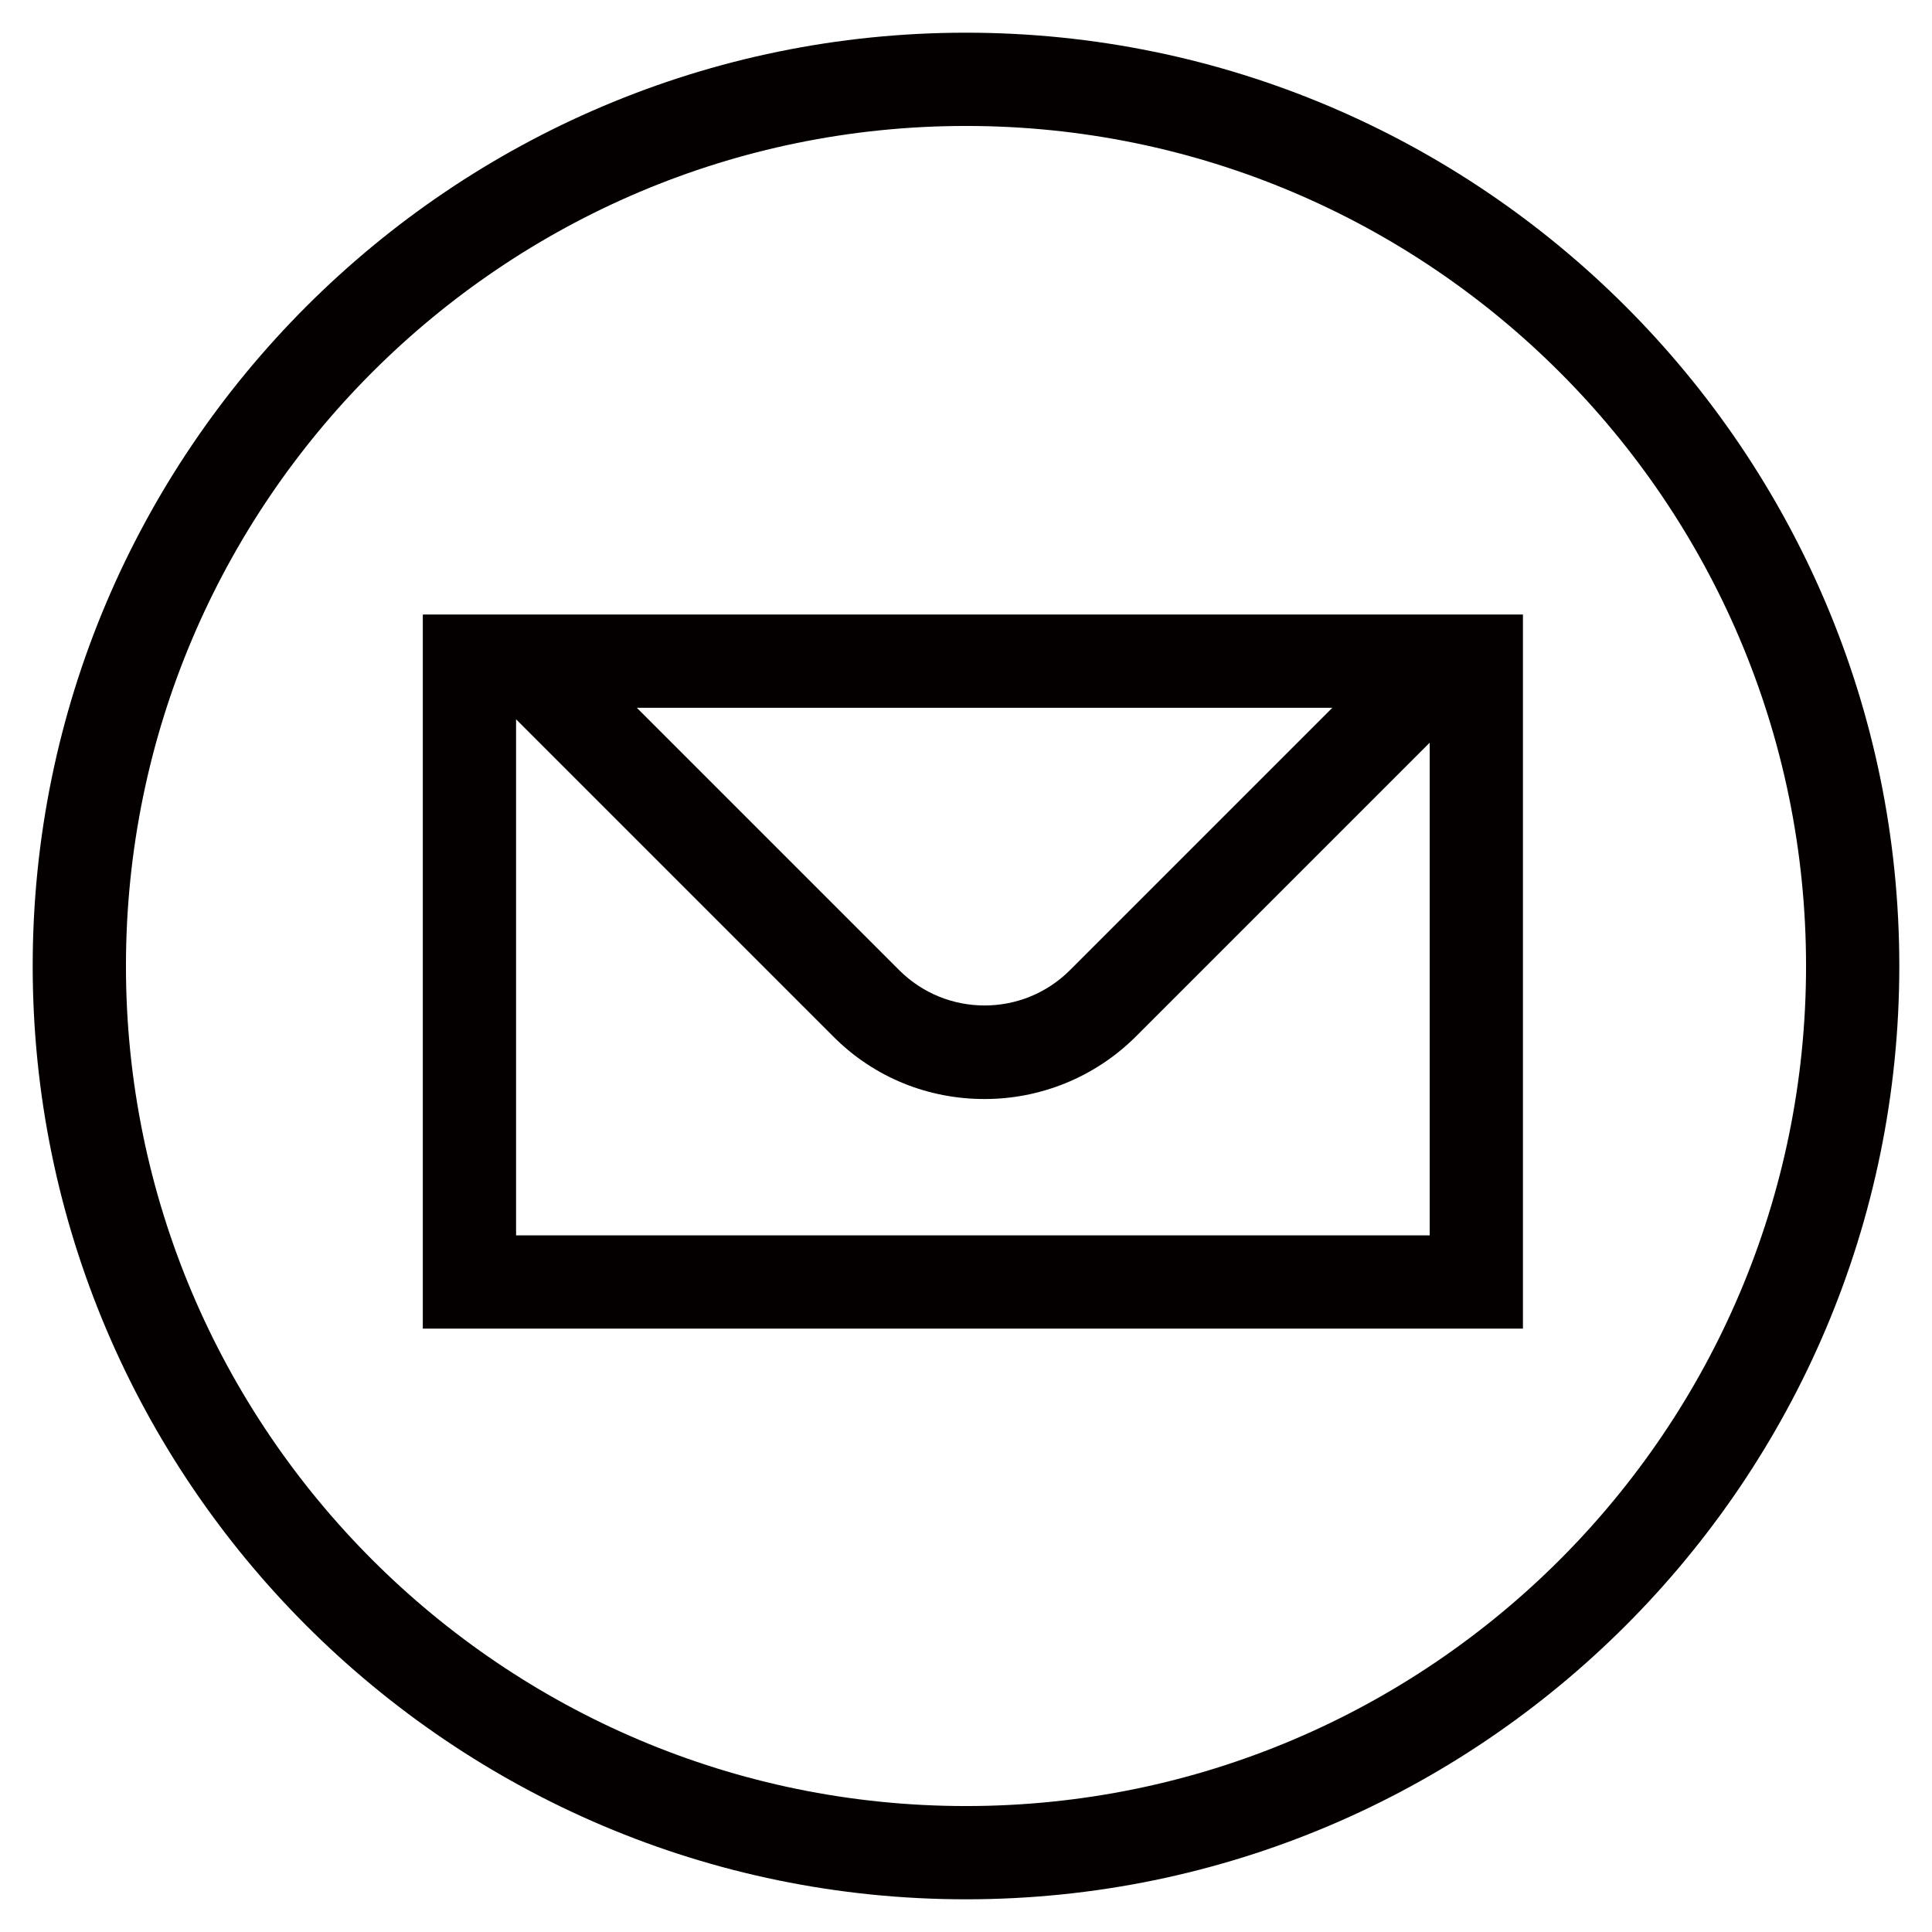
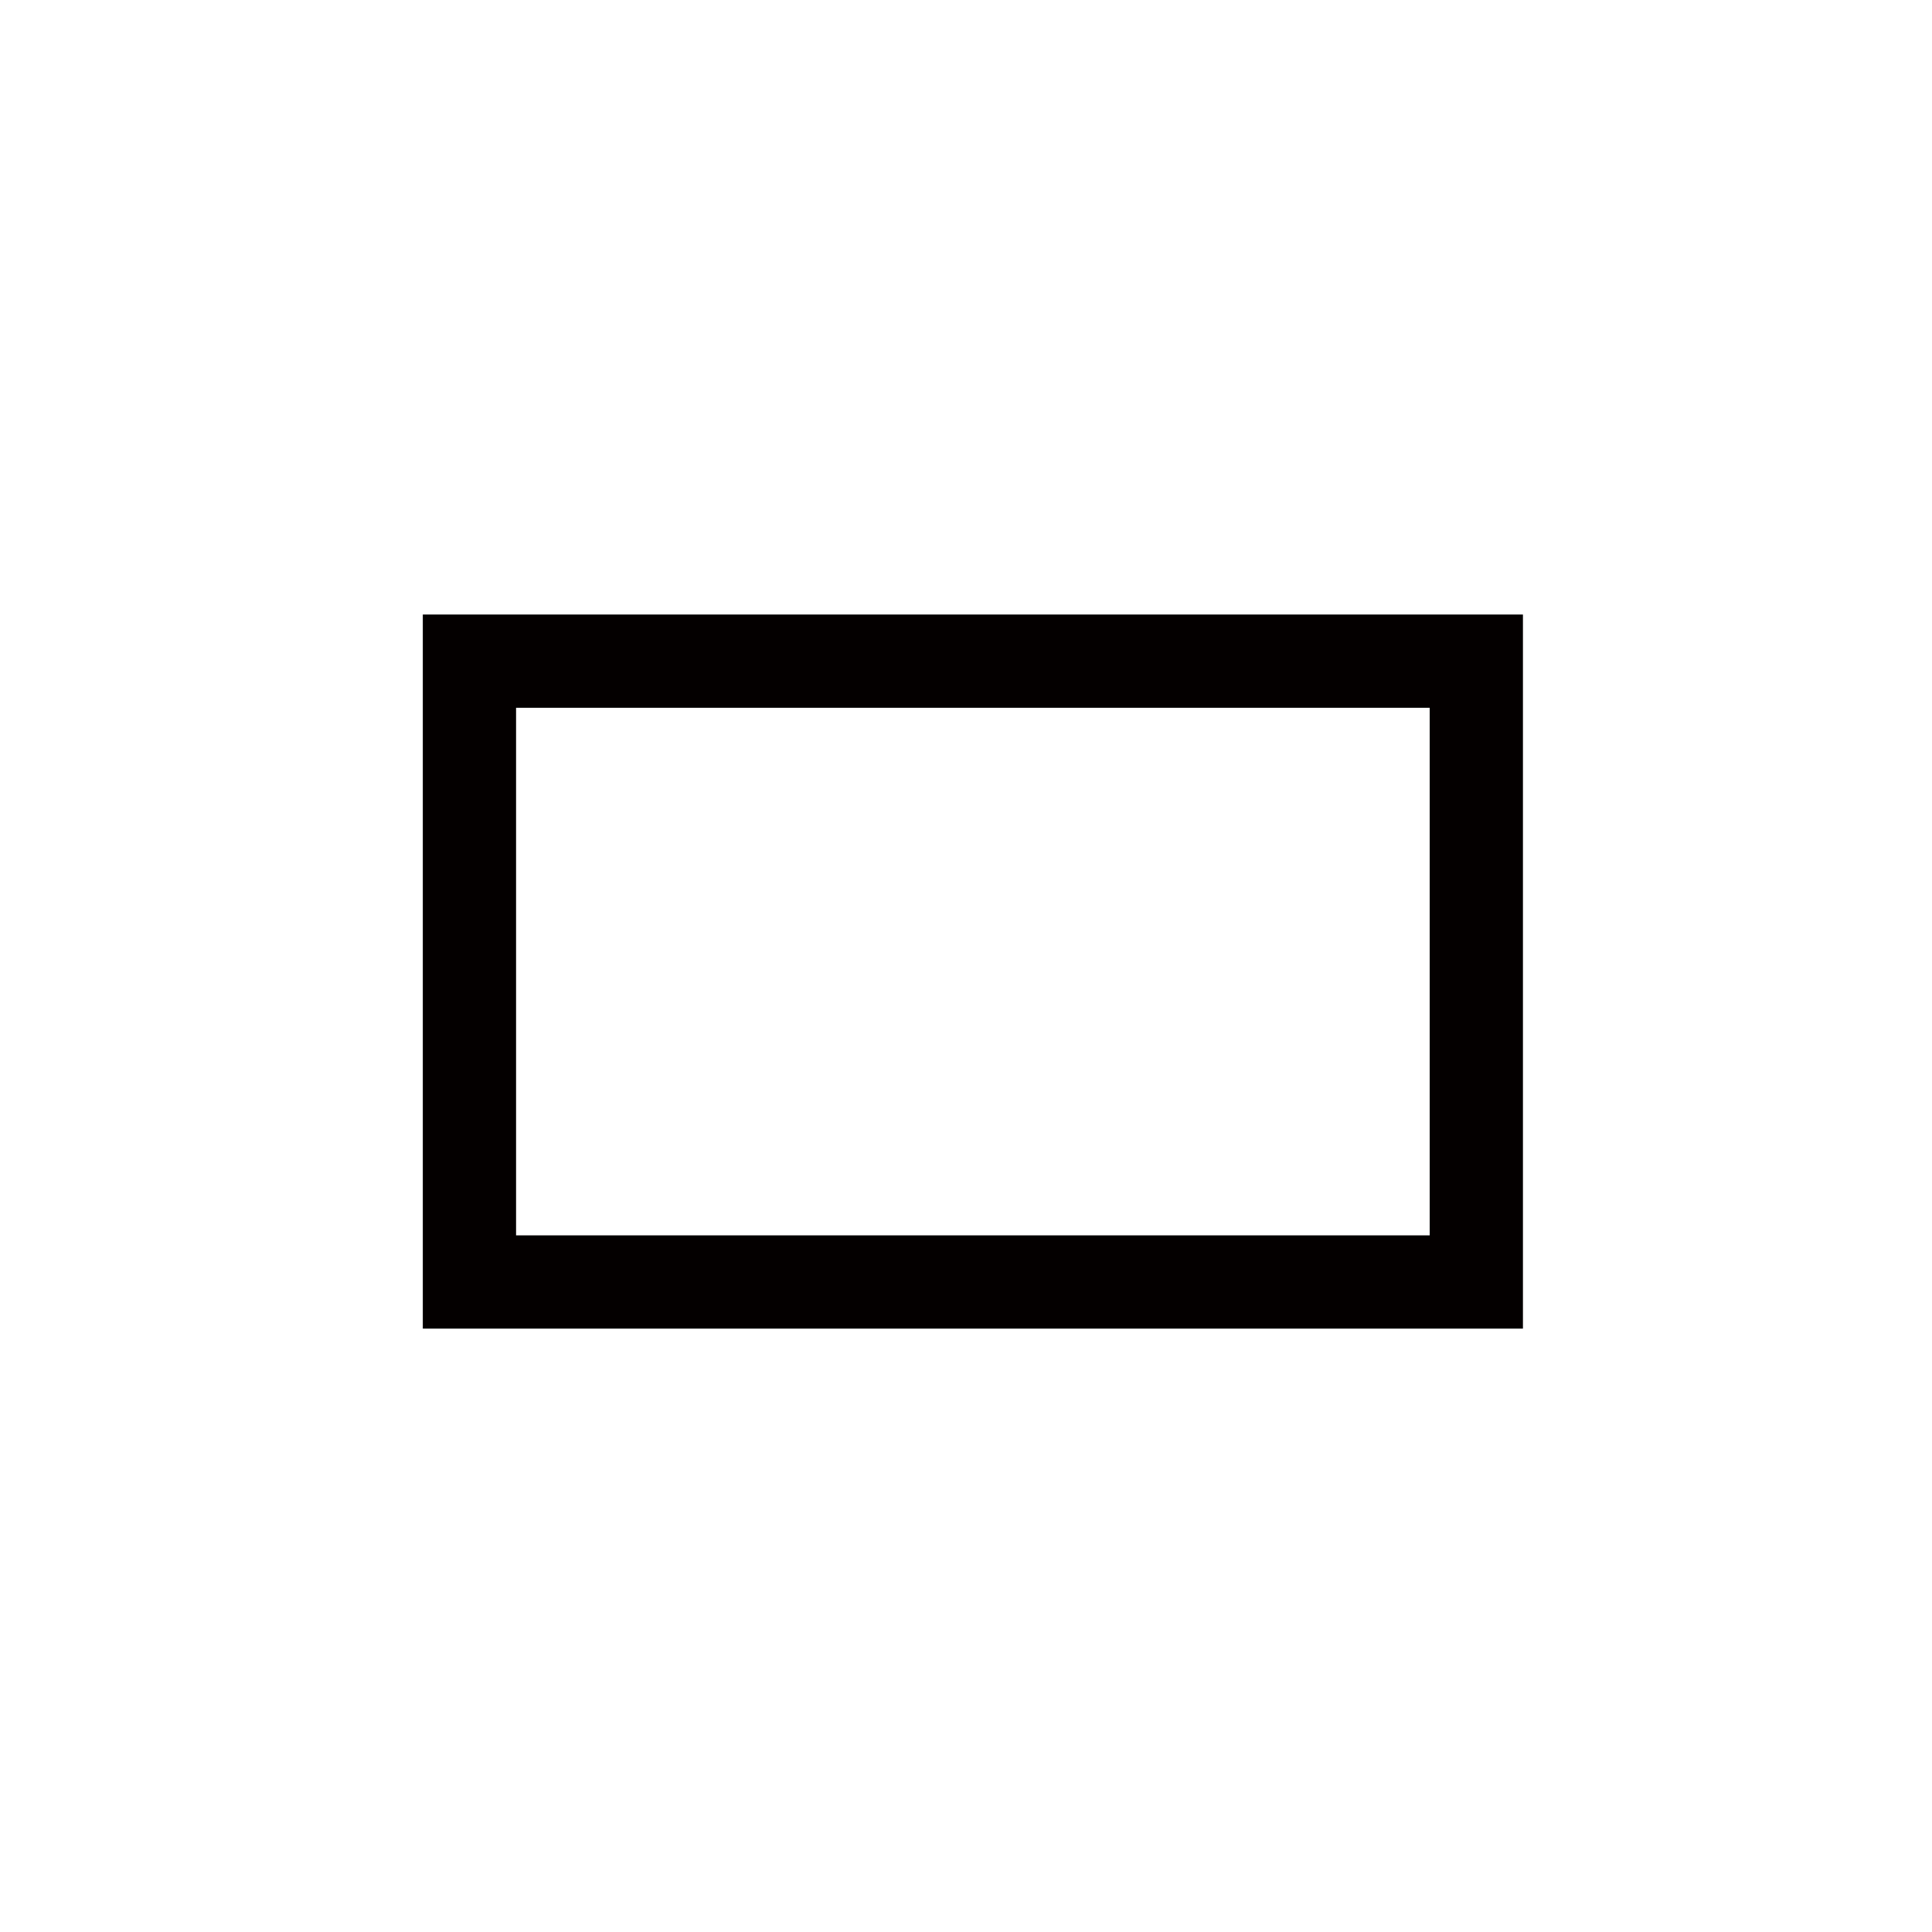
<svg xmlns="http://www.w3.org/2000/svg" id="a" viewBox="0 0 52 52">
  <defs>
    <style>.b{fill:#040000;}</style>
  </defs>
-   <path class="b" d="M26,51.12C12.15,51.12,.88,39.85,.88,26S12.15,.88,26,.88s25.12,11.27,25.12,25.12-11.27,25.12-25.12,25.12Zm0-47.73C13.53,3.39,3.39,13.53,3.39,26s10.14,22.61,22.61,22.61,22.61-10.14,22.61-22.61S38.47,3.39,26,3.39Z" />
  <path class="b" d="M40.99,35.76H11.38V16.54h29.61v19.22Zm-27.1-2.51h24.59v-14.2H13.89v14.2Z" />
-   <path class="b" d="M26.49,29.58c-1.48,0-2.95-.56-4.07-1.69l-8.86-8.86,1.78-1.78,8.86,8.86c1.27,1.27,3.33,1.27,4.6,0l8.86-8.86,1.78,1.78-8.86,8.86c-1.12,1.12-2.6,1.69-4.07,1.69Z" />
</svg>